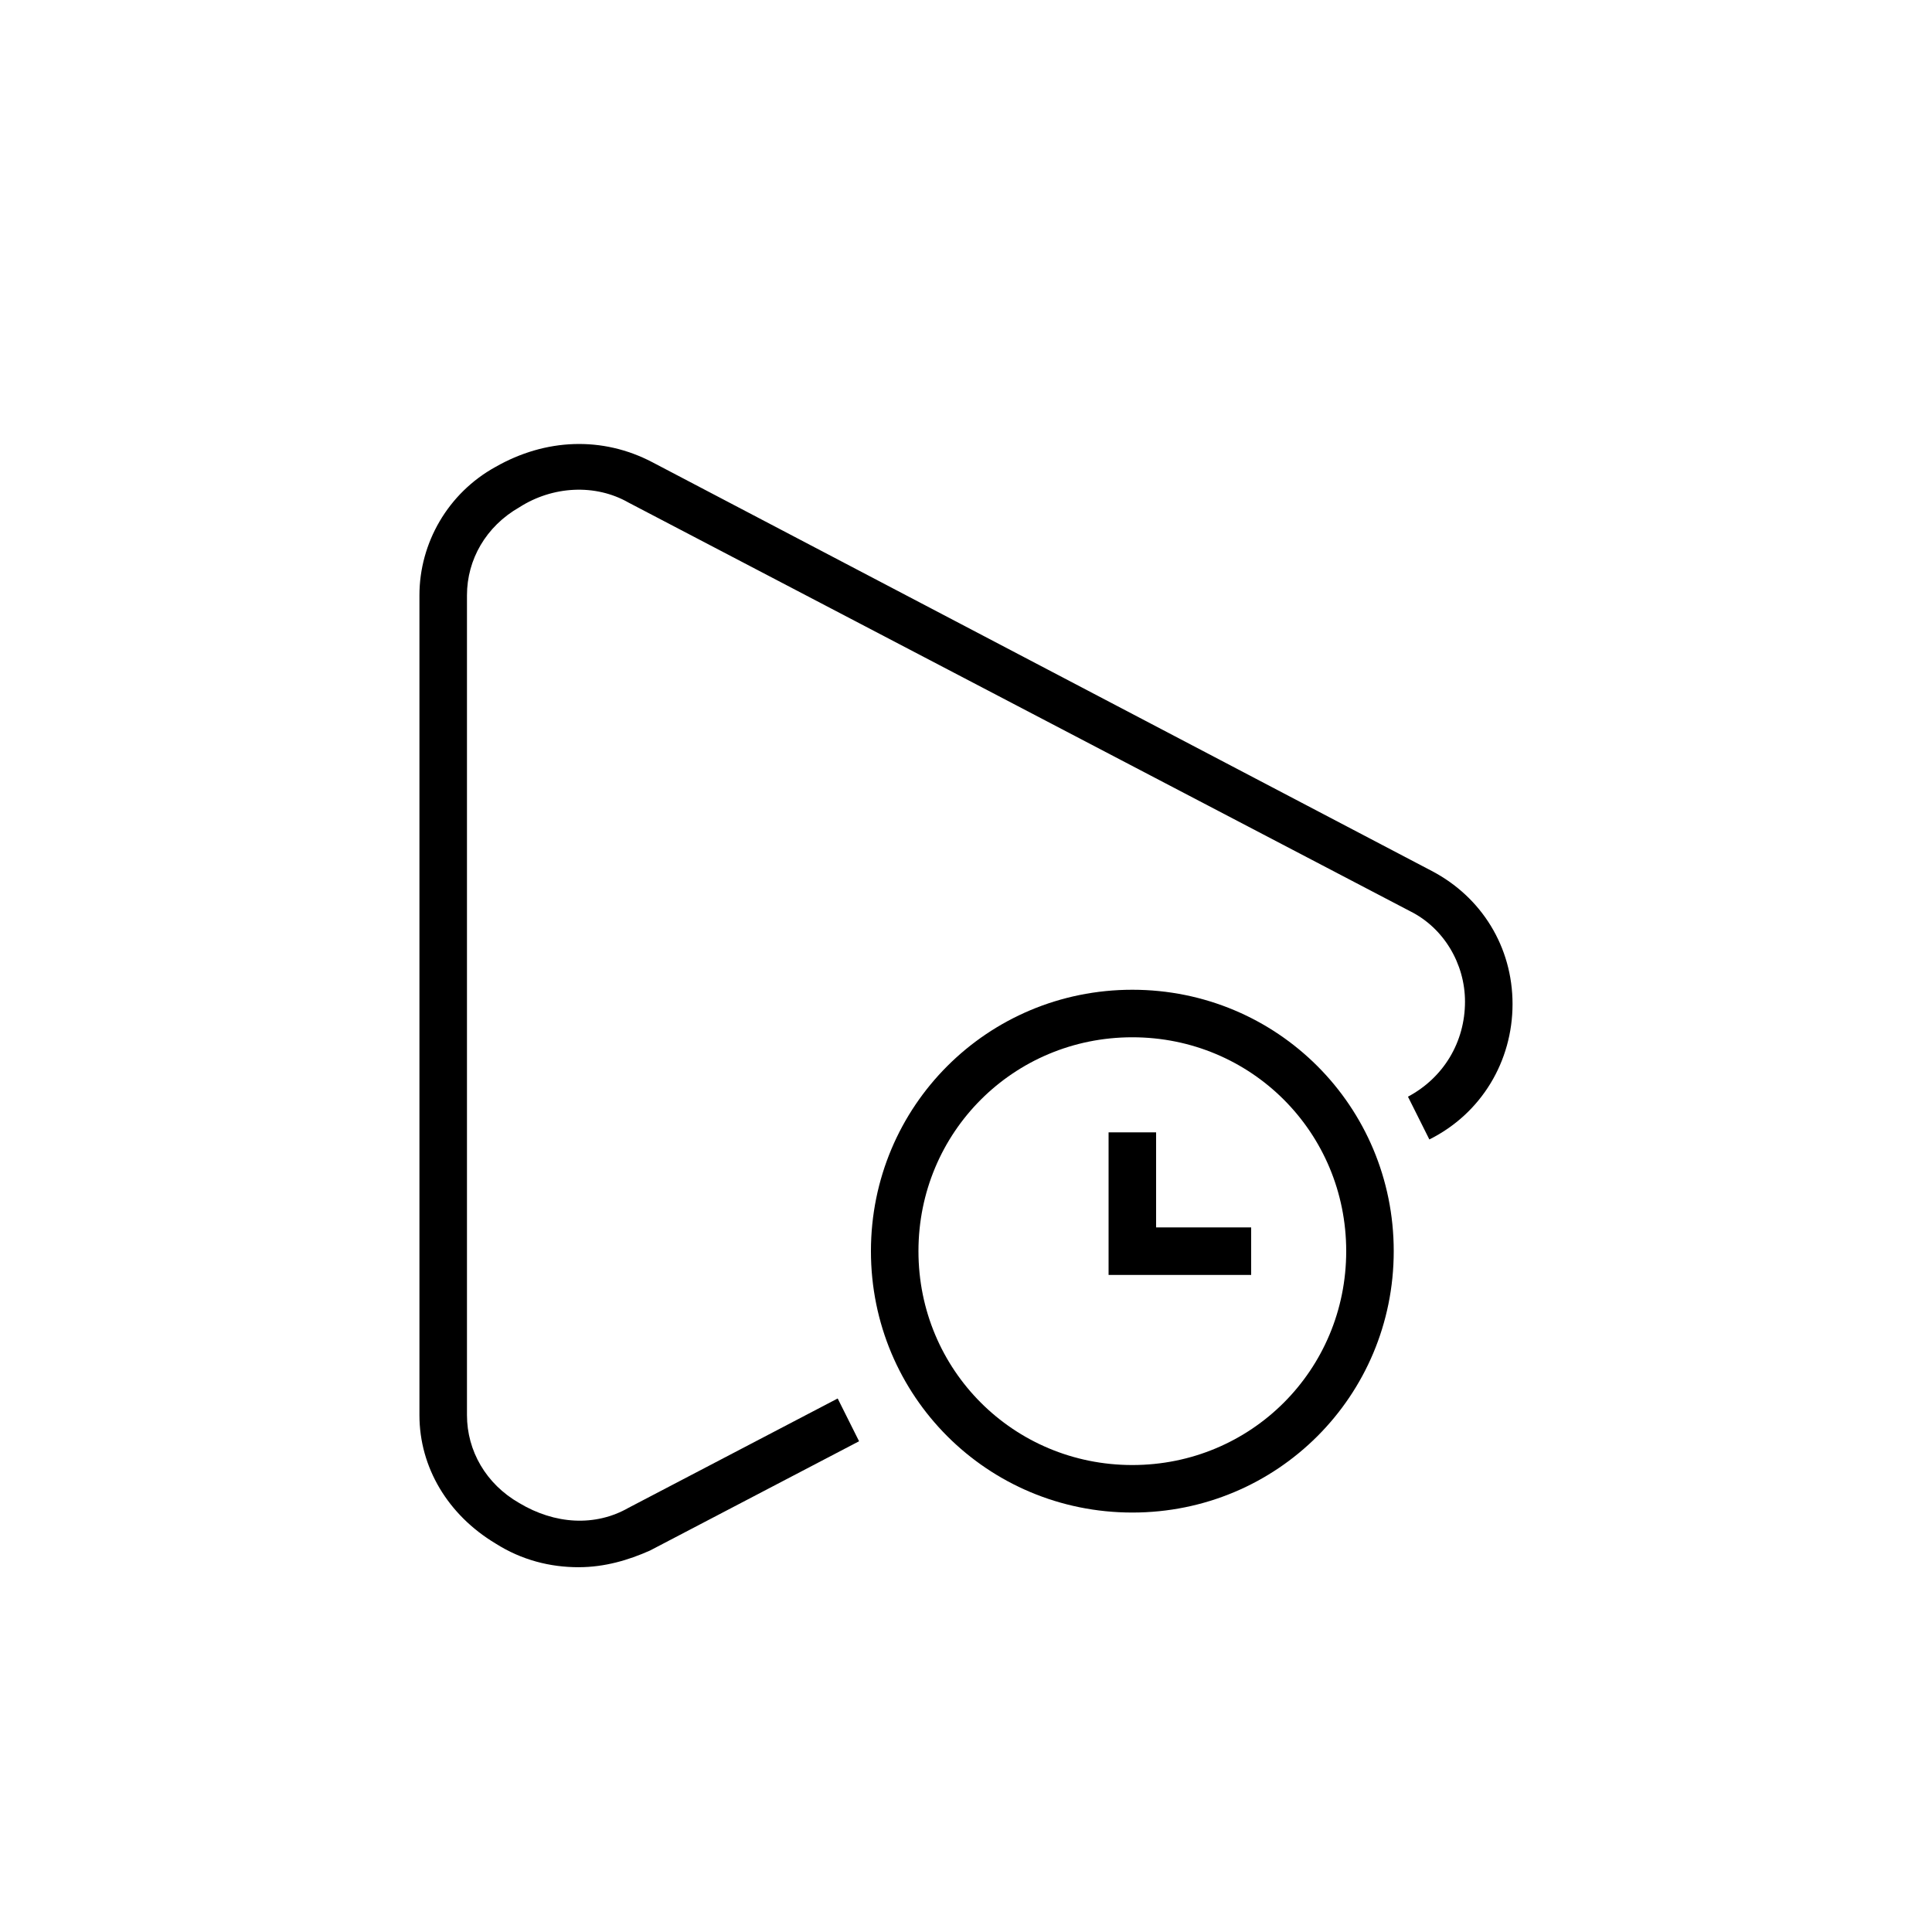
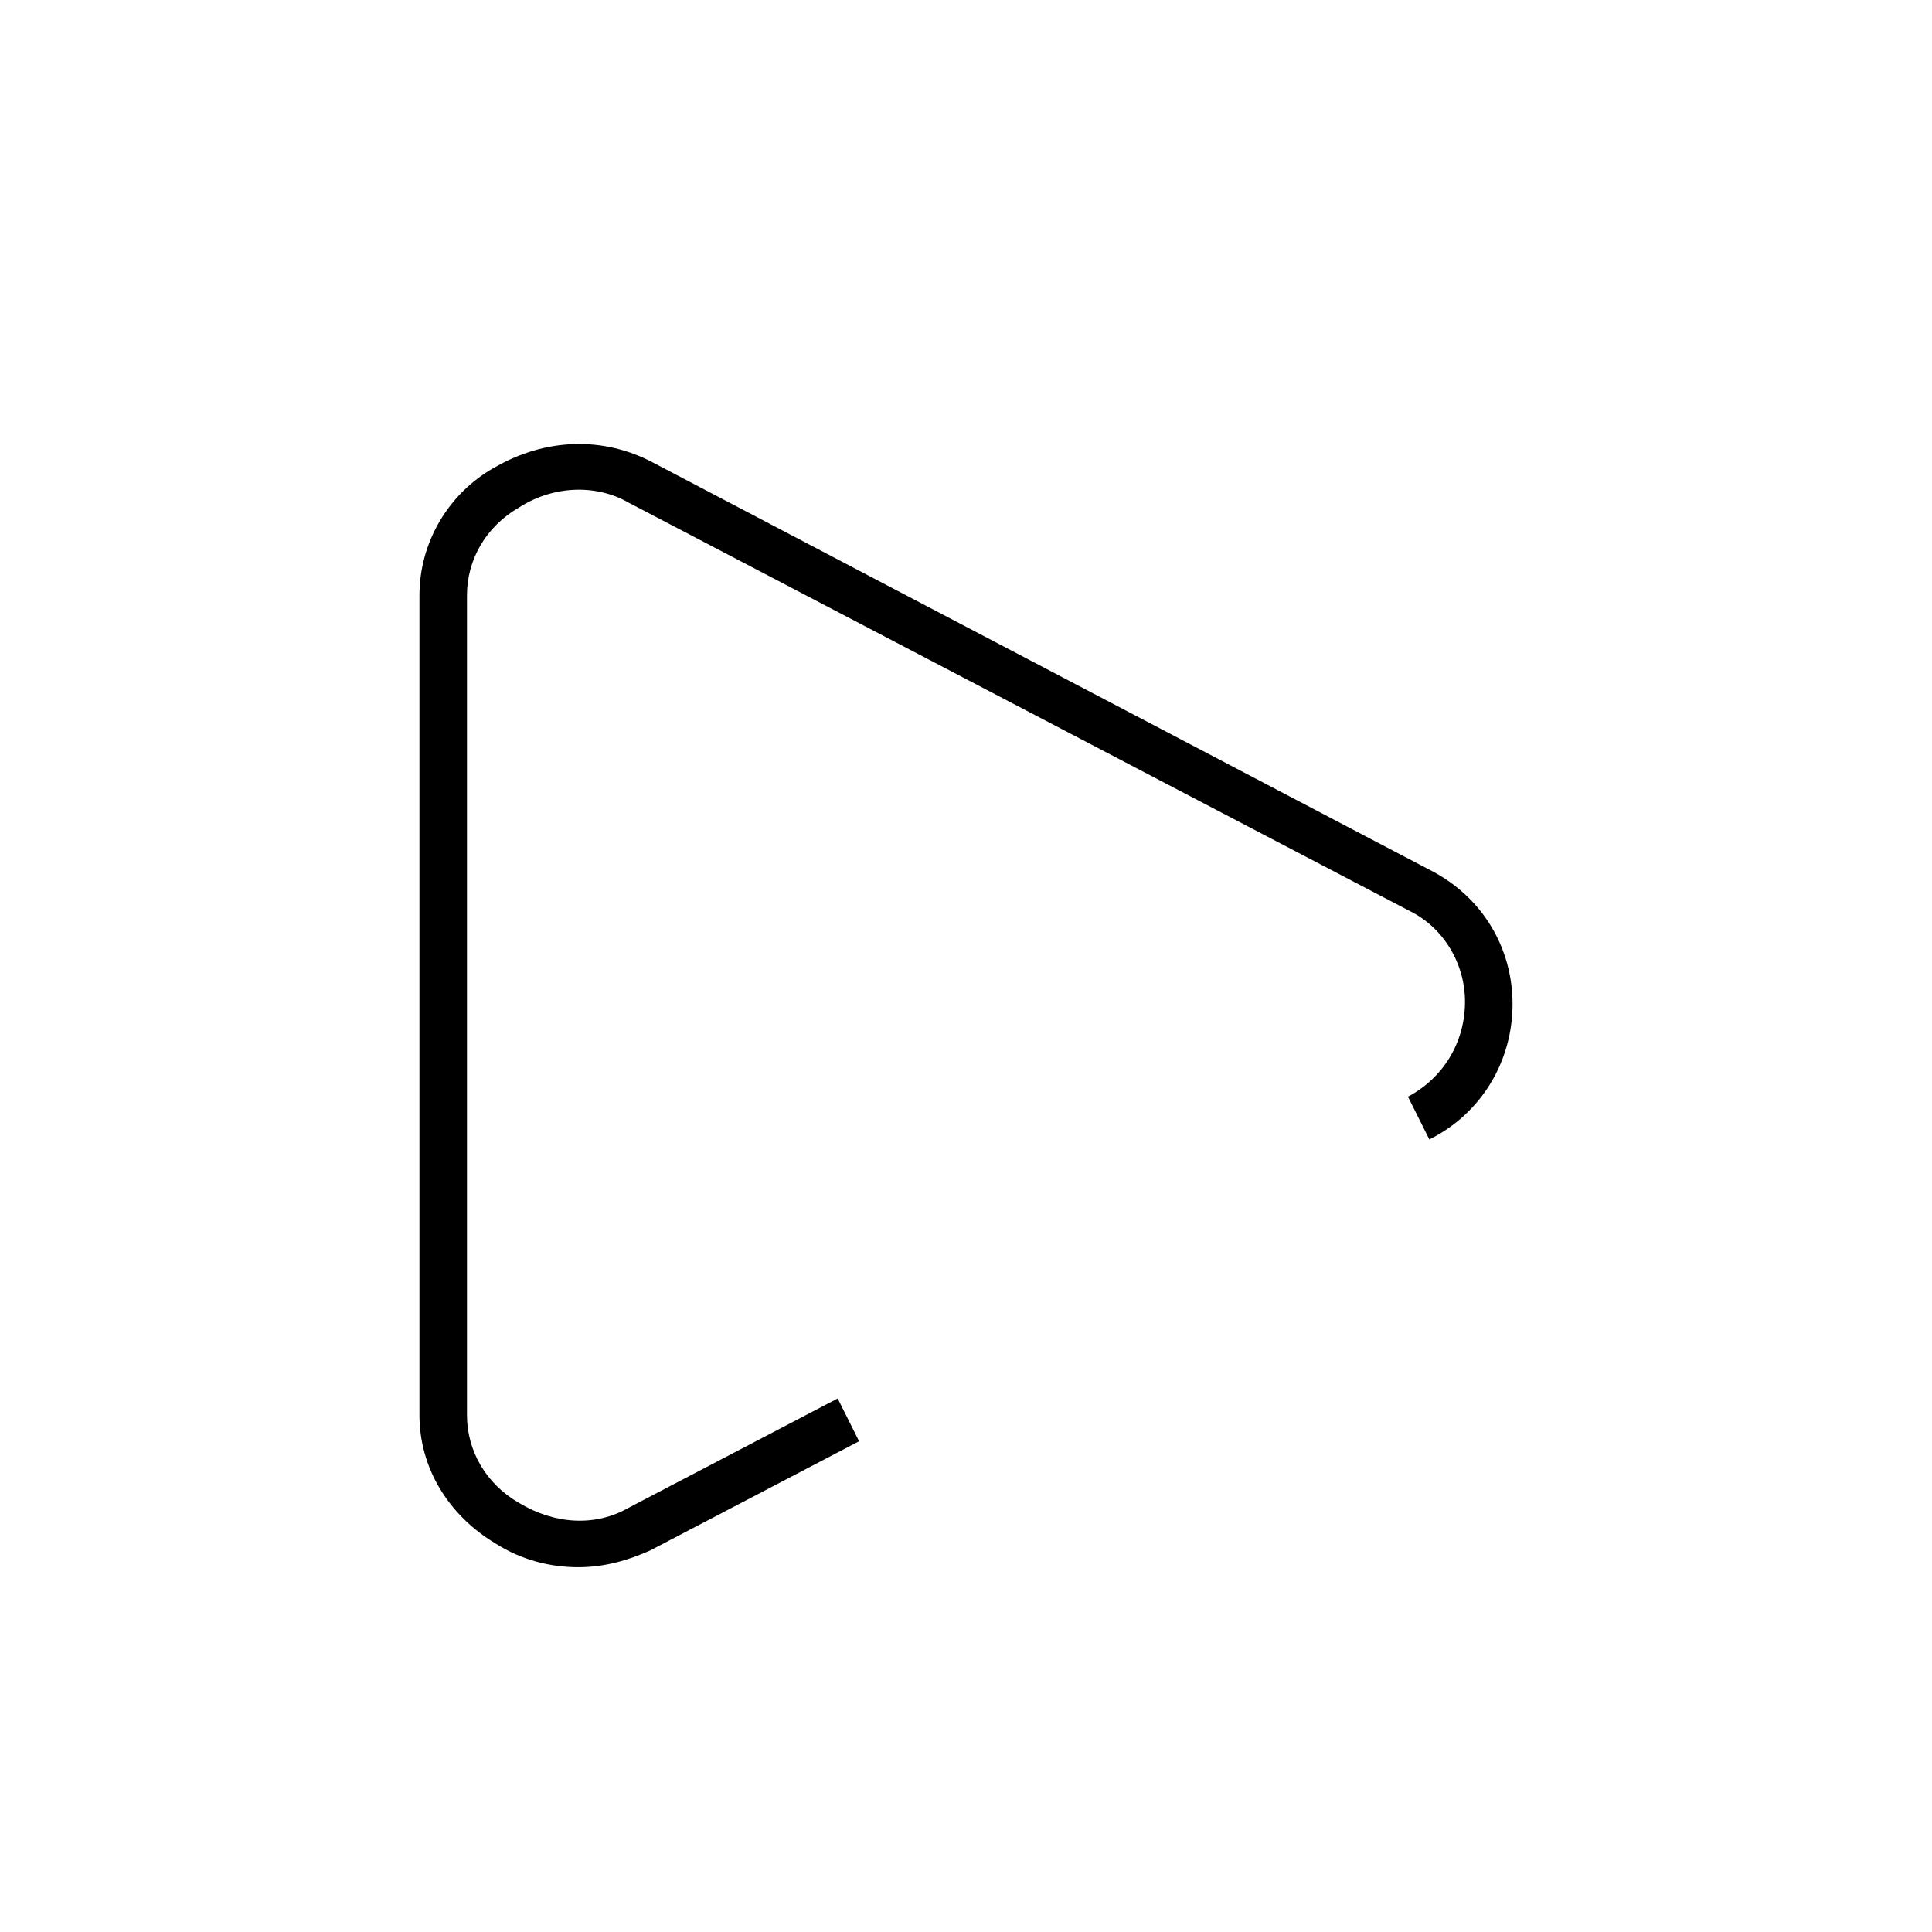
<svg xmlns="http://www.w3.org/2000/svg" fill="#000000" width="800px" height="800px" version="1.1" viewBox="144 144 512 512">
  <g>
    <path d="m297.35 559.33c-7.559 0-15.113-1.891-22.043-6.297-12.594-7.559-20.152-20.152-20.152-34.008v-217.27c0-13.855 7.559-27.078 20.152-34.008 13.227-7.559 28.34-8.188 41.562-1.258l206.56 108.32c13.227 6.926 21.41 20.152 21.41 35.266s-8.188 28.969-22.043 35.895l-5.668-11.336c9.445-5.039 15.113-14.484 15.113-25.191 0-10.078-5.668-19.523-14.484-23.93l-207.18-108.32c-8.816-5.039-20.152-4.41-28.969 1.258-8.816 5.039-13.855 13.855-13.855 23.301v217.27c0 9.445 5.039 18.262 13.855 23.301 9.445 5.668 20.152 6.297 28.969 1.258l55.418-28.969 5.668 11.336-55.418 28.969c-5.668 2.519-11.969 4.41-18.895 4.41z" />
-     <path d="m444.08 544.84c-38.414 0-69.273-30.859-69.273-69.273 0-38.414 30.859-69.273 69.273-69.273 38.414 0 69.273 30.859 69.273 69.273 0 38.414-30.859 69.273-69.273 69.273zm0-125.95c-31.488 0-56.68 25.191-56.68 56.68 0 31.488 25.191 56.68 56.68 56.68s56.68-25.191 56.68-56.68c0-31.488-25.191-56.68-56.68-56.68z" />
-     <path d="m475.57 481.87h-37.785v-37.785h12.594v25.191h25.191z" />
  </g>
</svg>